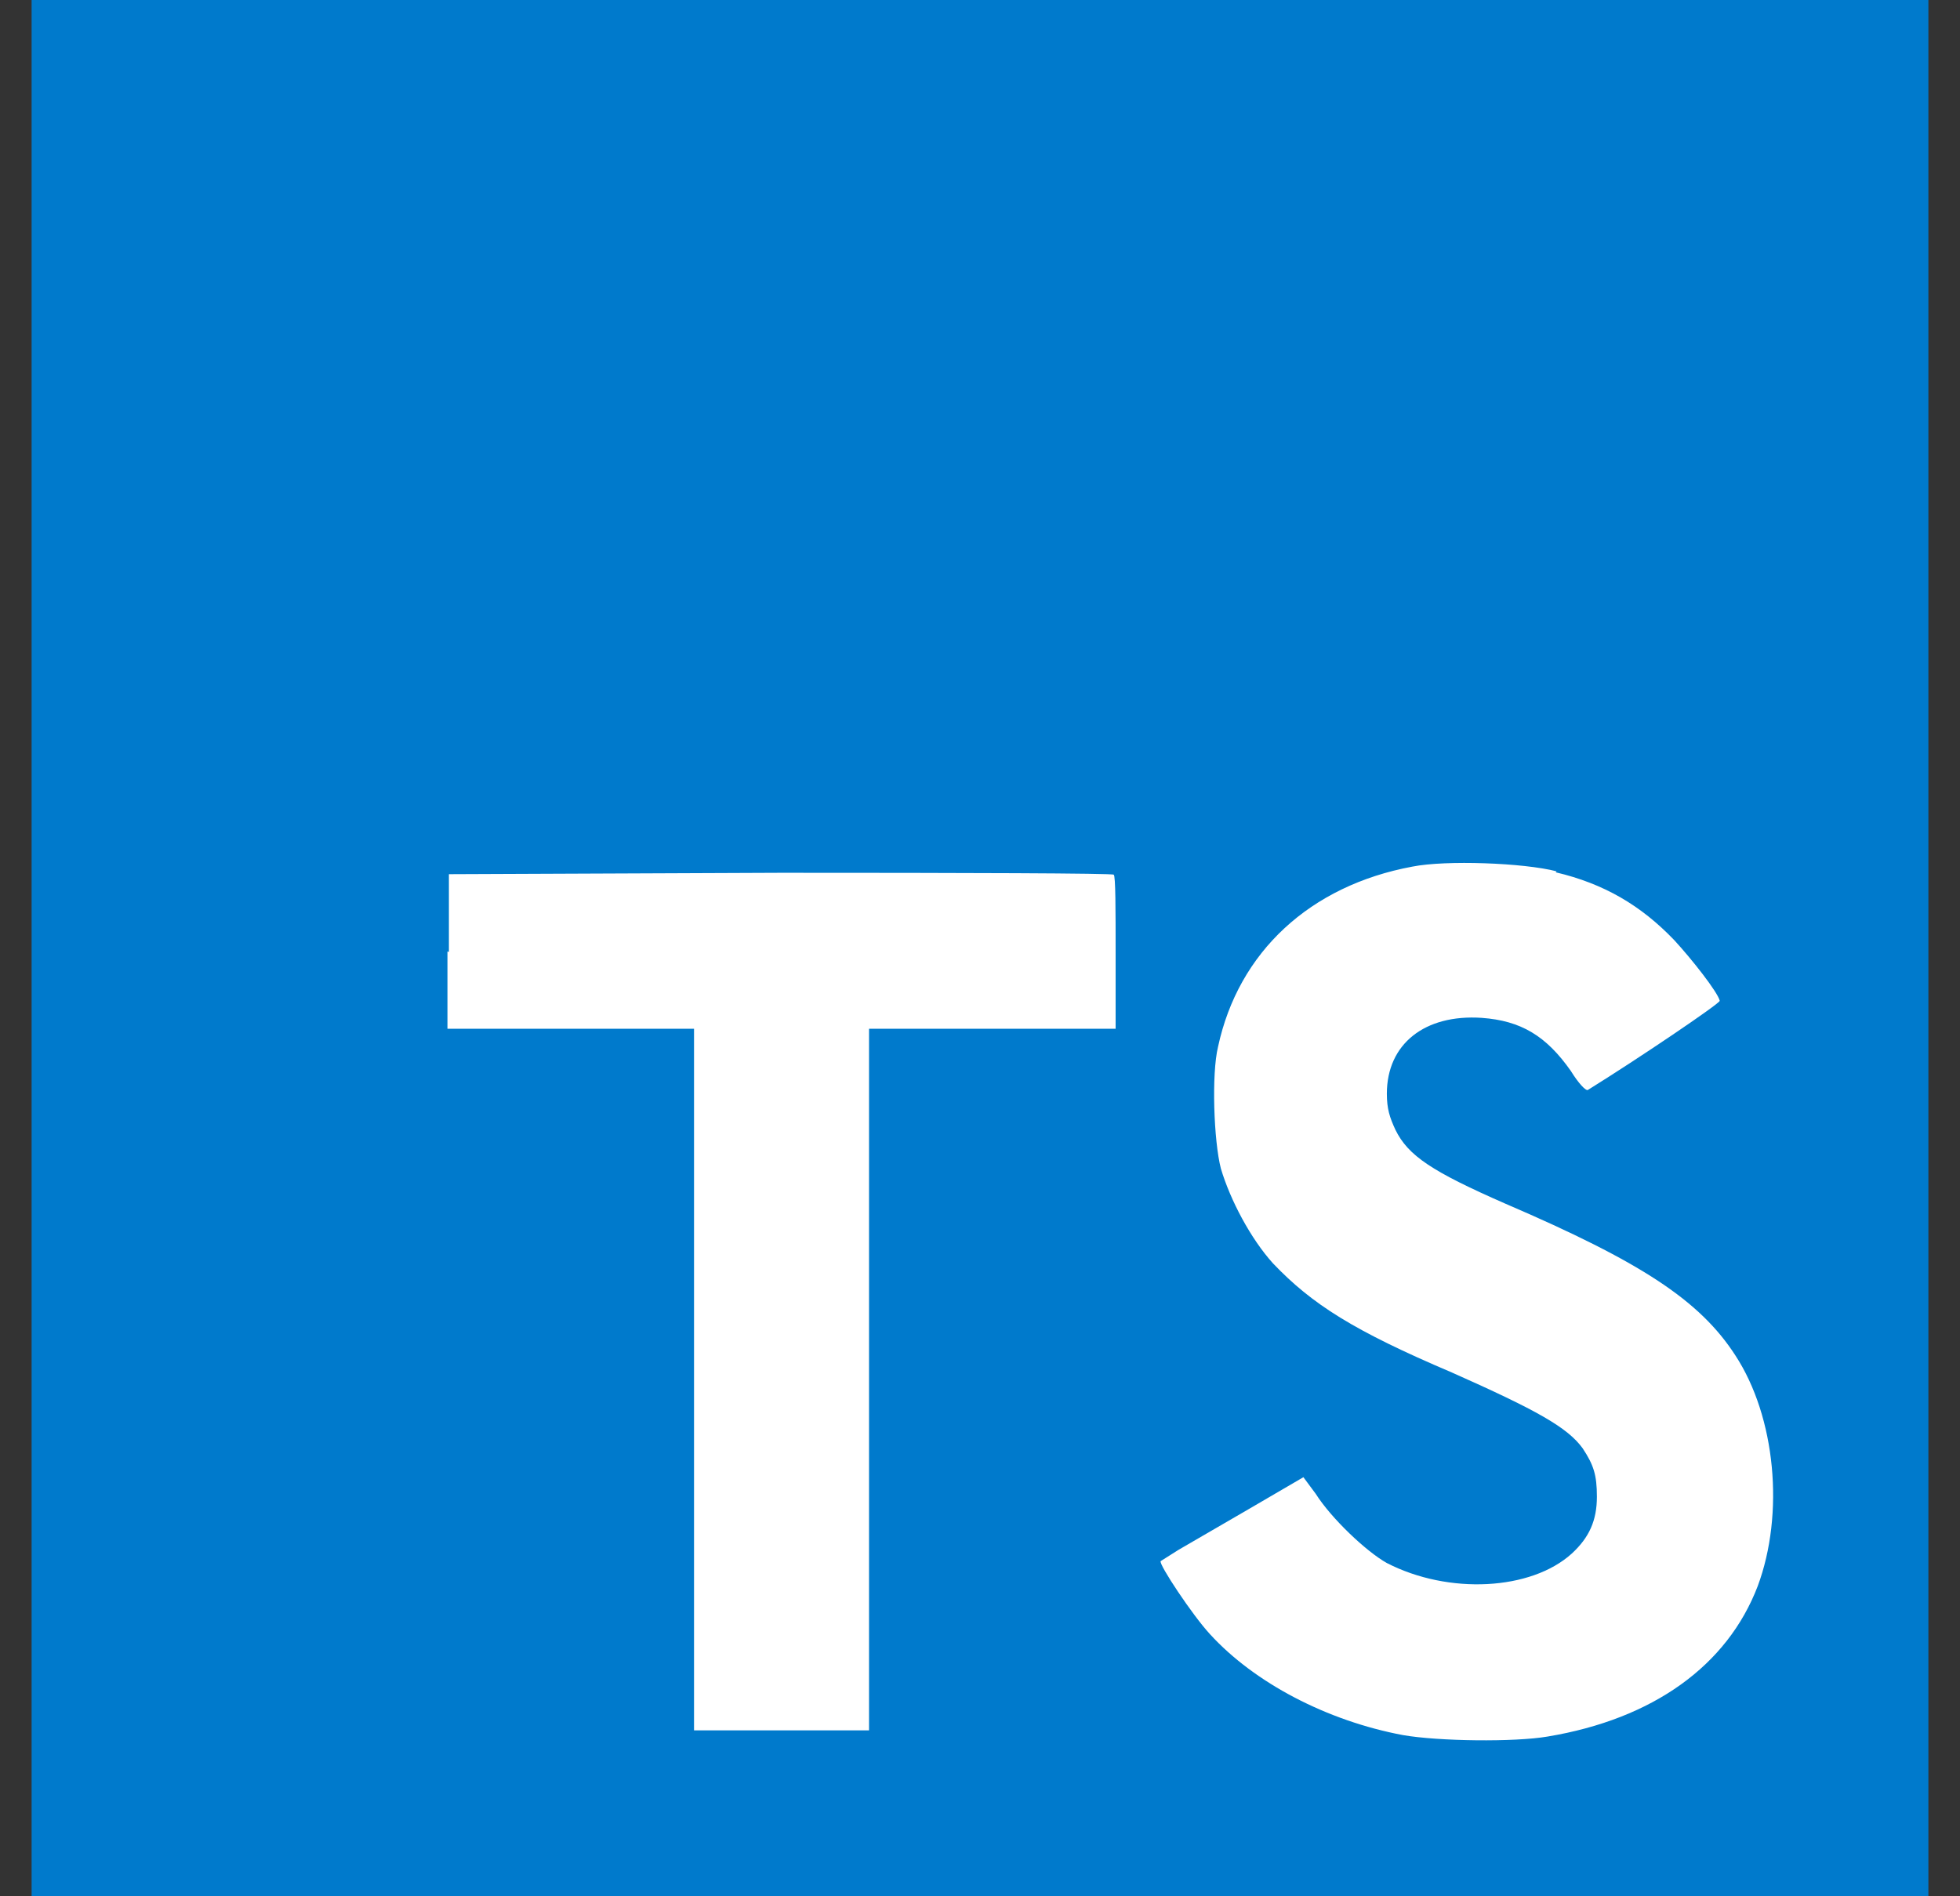
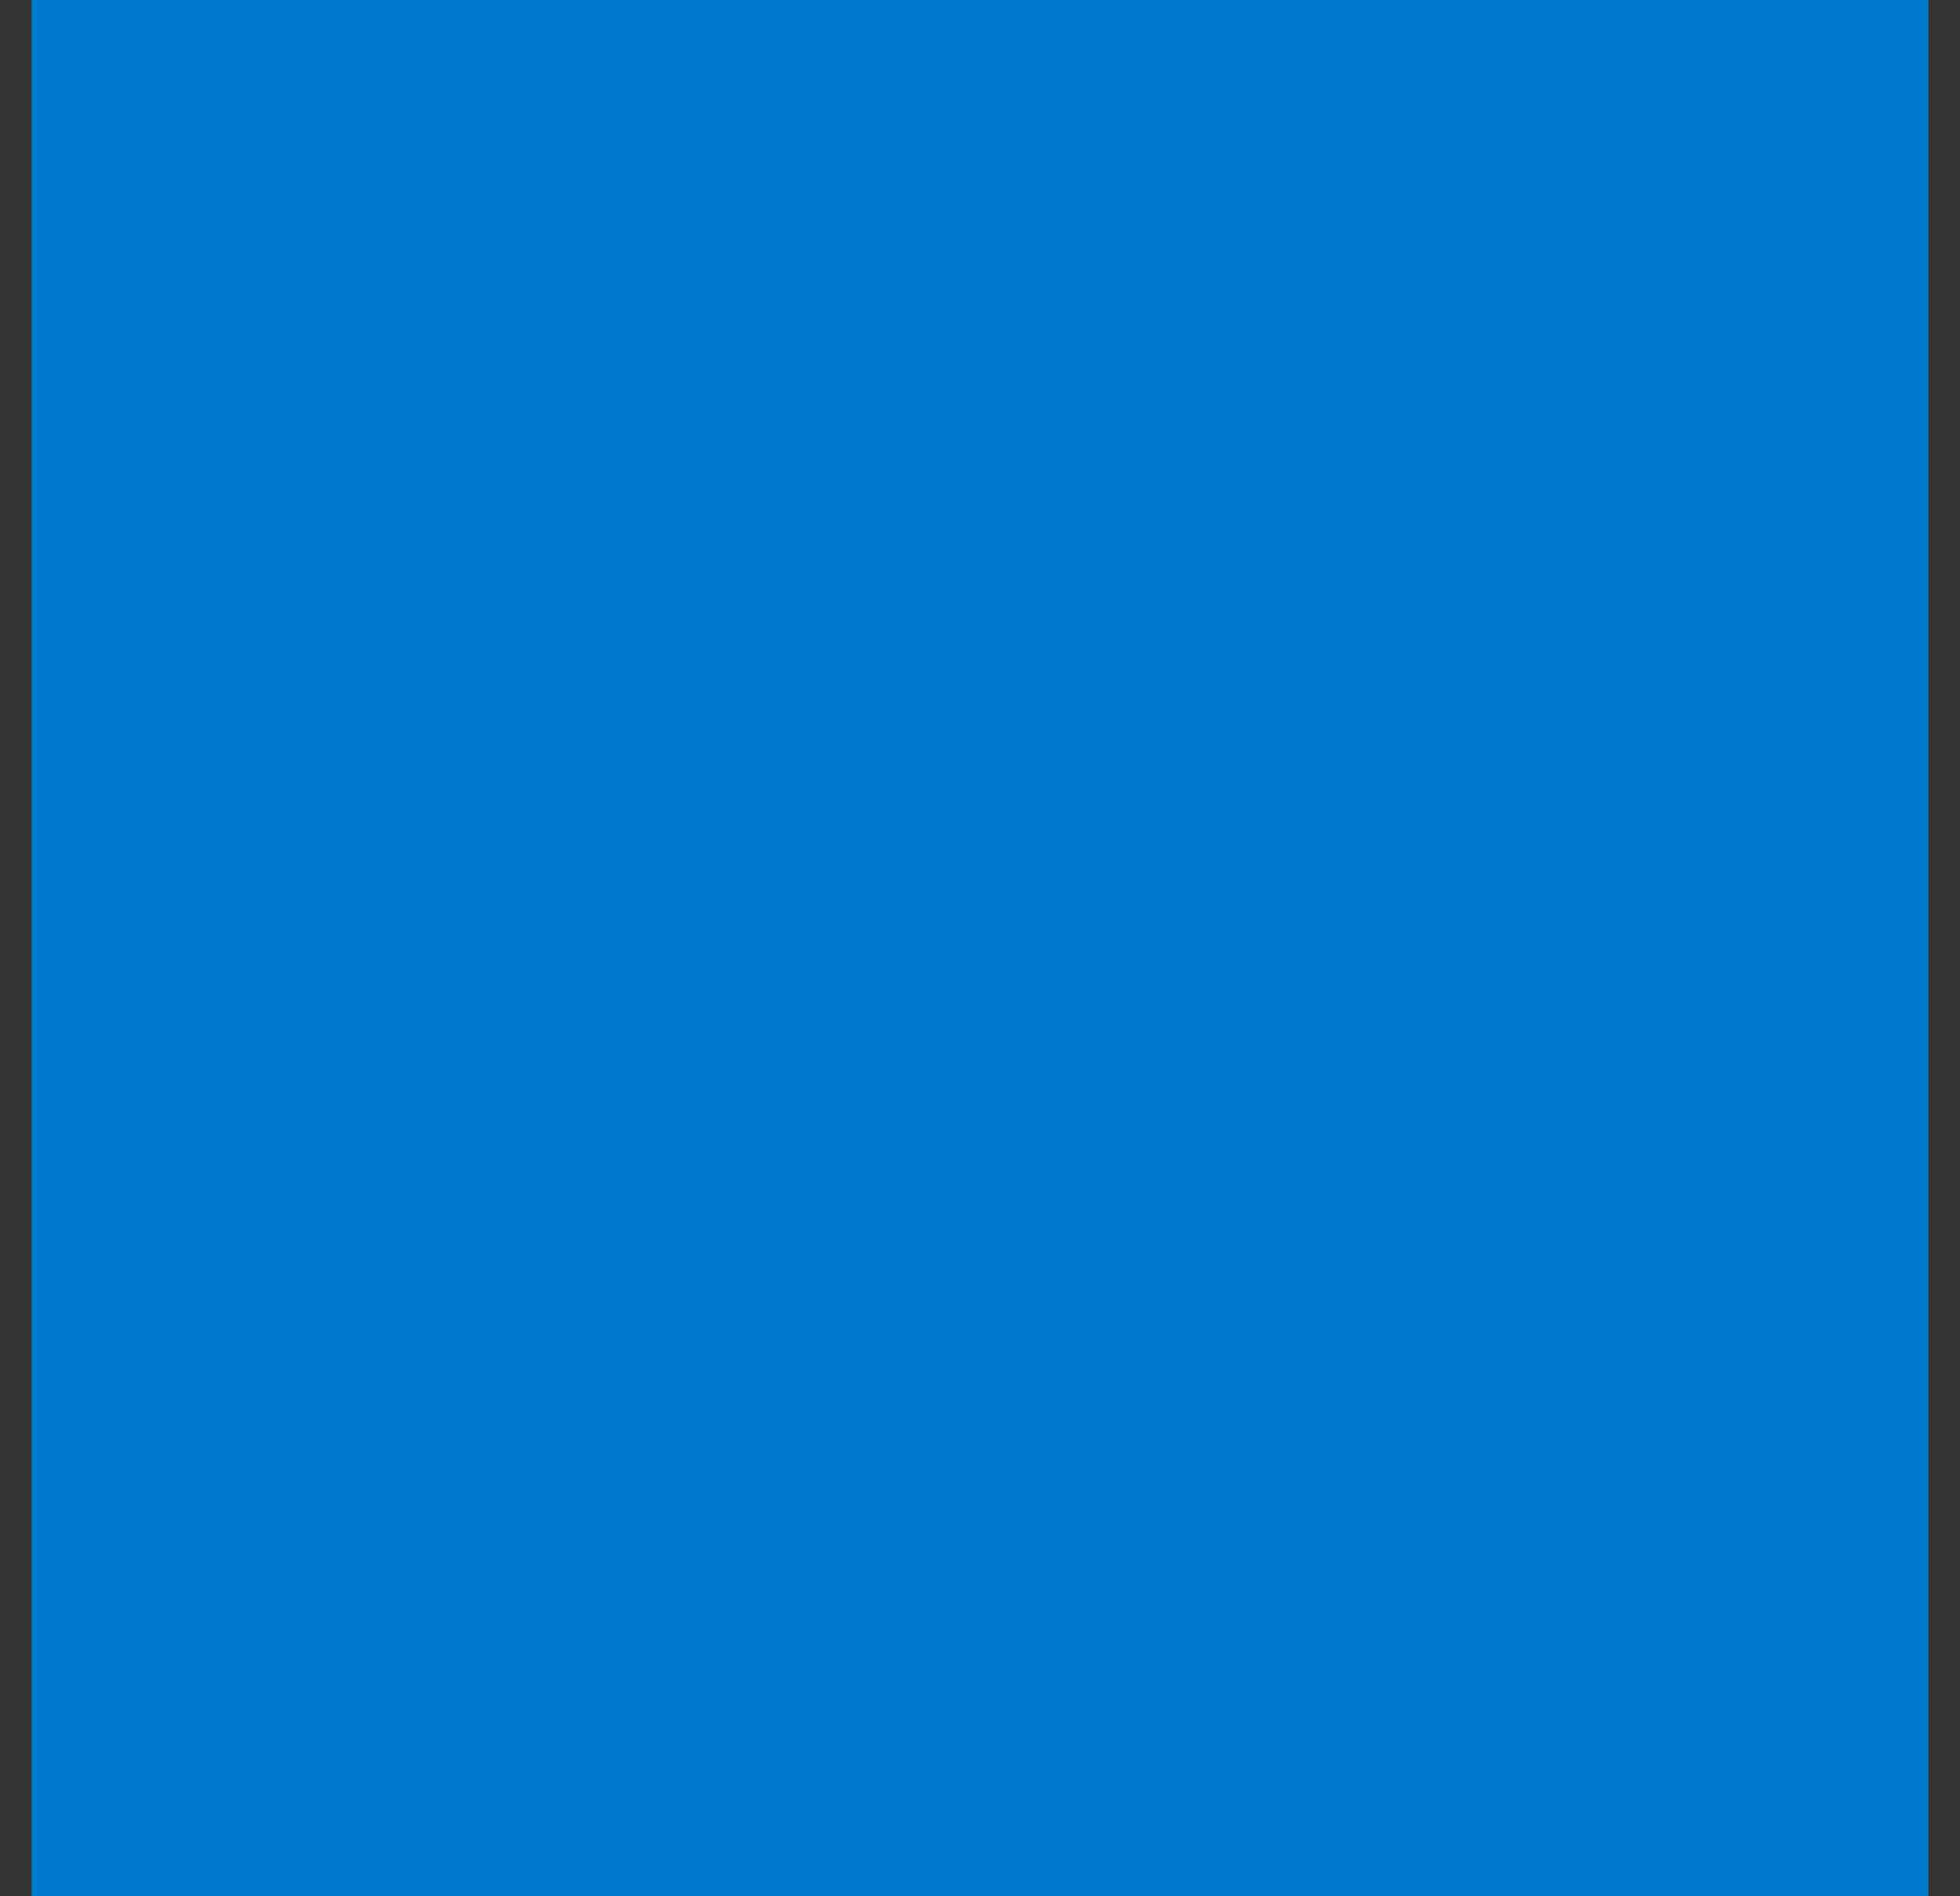
<svg xmlns="http://www.w3.org/2000/svg" width="31" height="30" viewBox="0 0 31 30" fill="none">
  <rect x="0" y="0" width="31" height="30" fill="#333333" stroke="none" />
  <g clip-path="url(#clip0_240_354)">
    <path d="M0.5 15V0H30.5V30H0.5" fill="#007ACC" />
-     <path d="M7.077 15.053V16.275H10.977V27.375H13.745V16.275H17.645V15.075C17.645 14.4 17.645 13.853 17.615 13.838C17.615 13.815 15.237 13.808 12.35 13.808L7.1 13.83V15.06L7.077 15.053ZM24.605 13.8C25.37 13.98 25.955 14.325 26.48 14.873C26.757 15.173 27.17 15.698 27.2 15.833C27.2 15.878 25.902 16.755 25.115 17.243C25.085 17.265 24.965 17.138 24.845 16.943C24.455 16.388 24.057 16.148 23.435 16.103C22.535 16.043 21.935 16.515 21.935 17.303C21.935 17.543 21.98 17.678 22.07 17.873C22.272 18.285 22.647 18.533 23.81 19.043C25.955 19.965 26.885 20.573 27.447 21.443C28.085 22.418 28.227 23.948 27.8 25.095C27.32 26.348 26.15 27.195 24.477 27.473C23.952 27.563 22.752 27.548 22.19 27.45C20.99 27.225 19.842 26.625 19.137 25.853C18.86 25.553 18.327 24.75 18.357 24.698L18.642 24.518L19.767 23.865L20.615 23.37L20.81 23.633C21.057 24.023 21.612 24.548 21.935 24.728C22.91 25.23 24.215 25.163 24.86 24.578C25.137 24.323 25.257 24.053 25.257 23.678C25.257 23.333 25.205 23.175 25.032 22.913C24.792 22.583 24.312 22.313 22.962 21.713C21.41 21.053 20.75 20.633 20.135 19.988C19.782 19.598 19.46 18.99 19.31 18.488C19.197 18.053 19.16 16.988 19.265 16.56C19.587 15.06 20.72 14.01 22.34 13.71C22.865 13.605 24.102 13.65 24.62 13.785L24.605 13.8Z" fill="white" />
  </g>
  <defs>
    <clipPath id="clip0_240_354">
      <rect width="30" height="30" fill="white" transform="translate(0.5)" />
    </clipPath>
  </defs>
</svg>